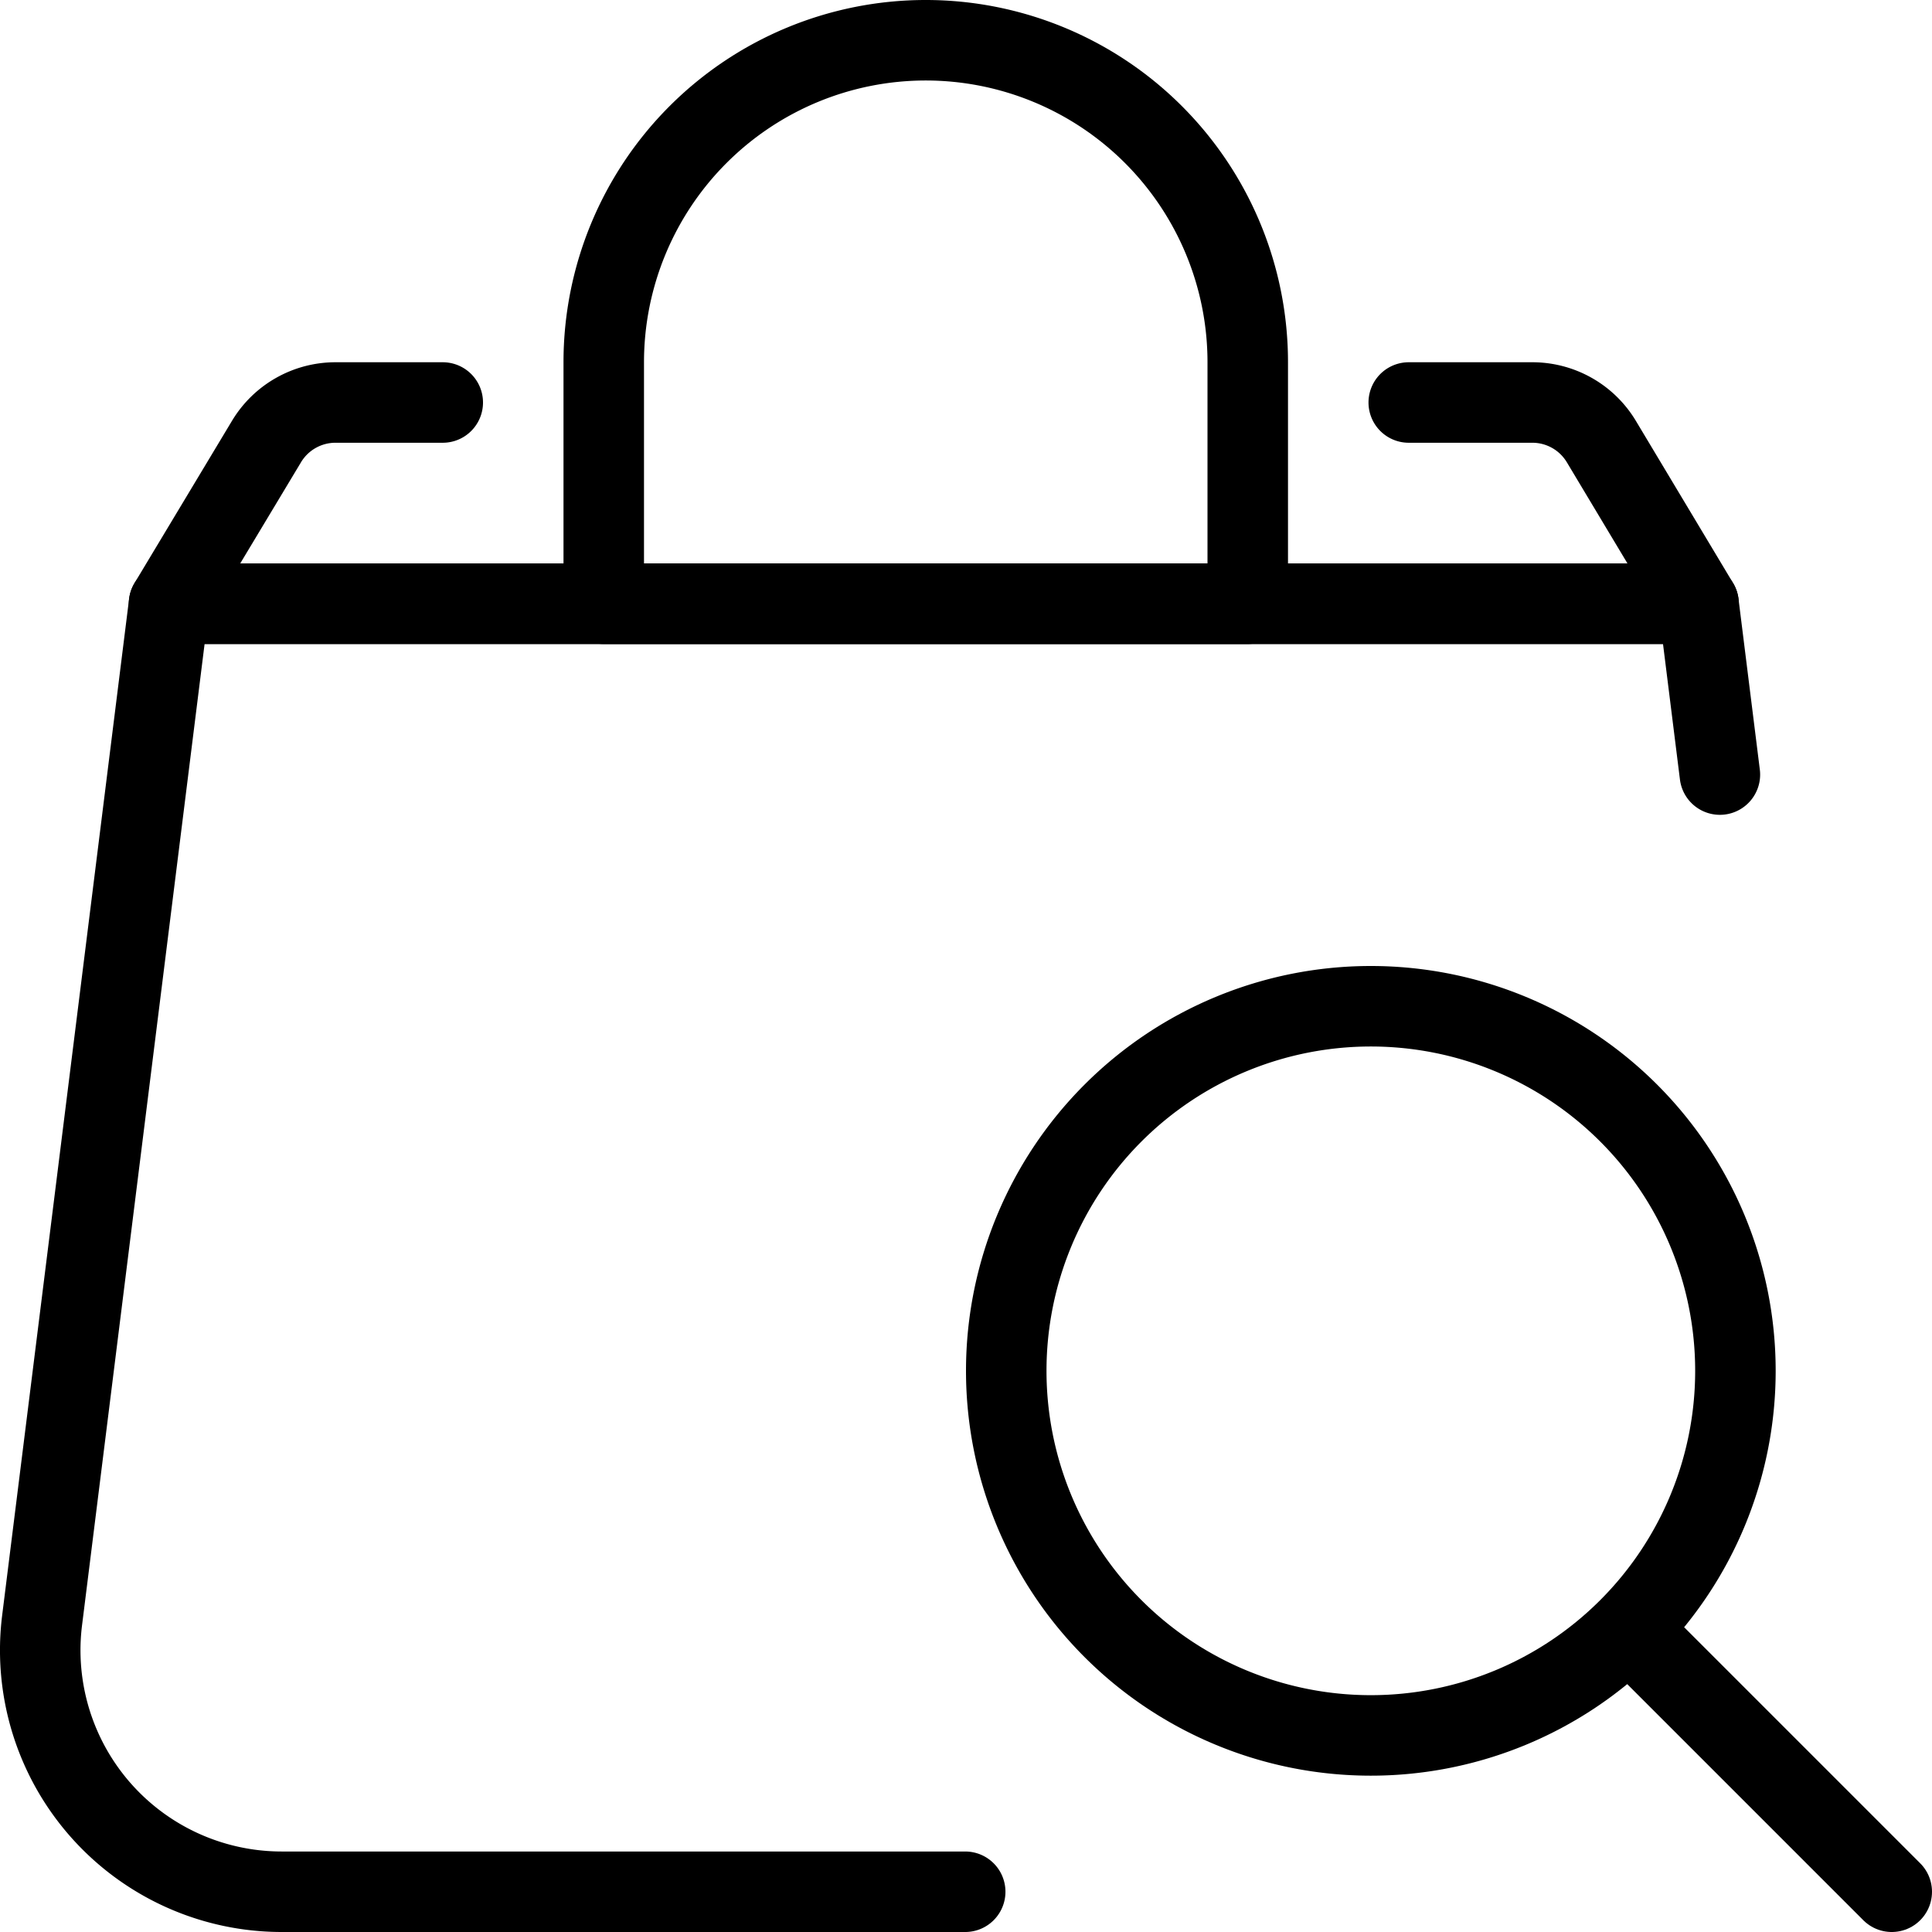
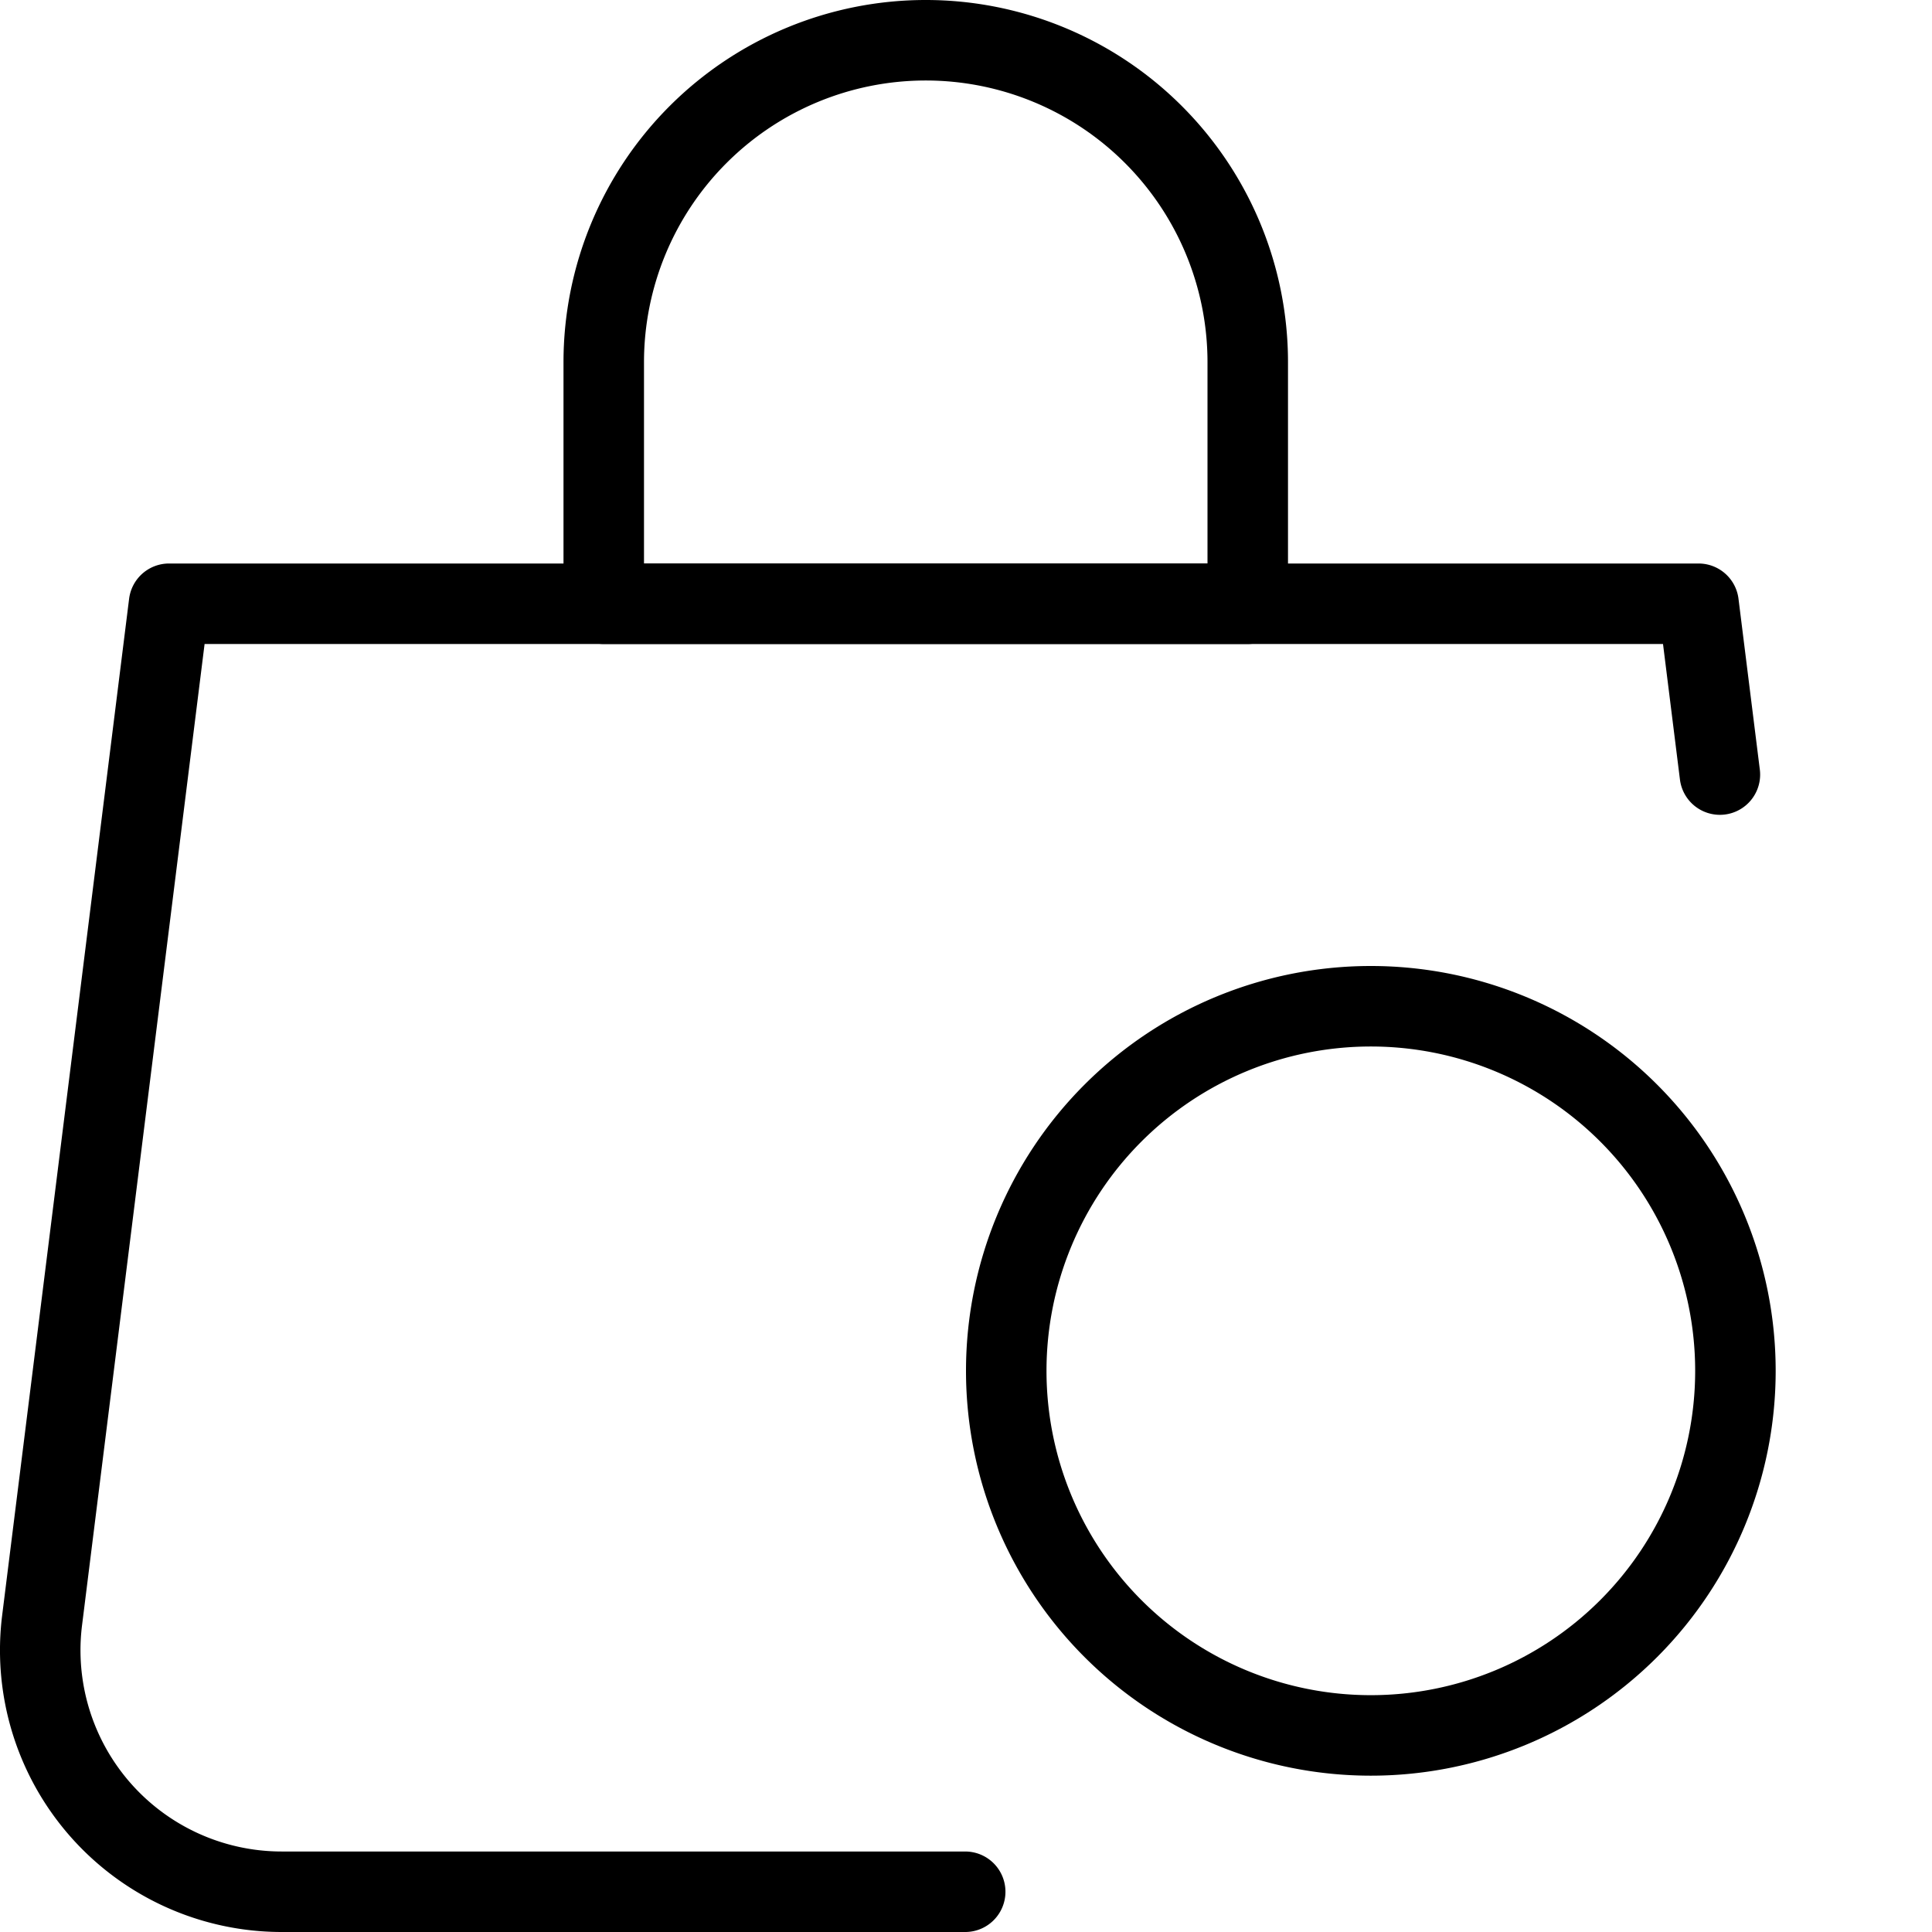
<svg xmlns="http://www.w3.org/2000/svg" viewBox="0 0 24 24">
  <g transform="matrix(1,0,0,1,0,0)">
    <path d="M11.99,23.5H3.5A3,3,0,0,1,.523,20.128L2.1,7.5h19l.265,2.122" fill="none" stroke="#000000" stroke-linecap="round" stroke-linejoin="round" />
-     <path d="M5.5,5H4.168a1,1,0,0,0-.858.486L2.1,7.5h19L19.893,5.486A1,1,0,0,0,19.035,5H17.5" fill="none" stroke="#000000" stroke-linecap="round" stroke-linejoin="round" />
    <path d="M15.5,4.5a4,4,0,0,0-8,0v3h8Z" fill="none" stroke="#000000" stroke-linecap="round" stroke-linejoin="round" />
    <path d="M12.500 17.029 A4.529 4.529 0 1 0 21.558 17.029 A4.529 4.529 0 1 0 12.500 17.029 Z" fill="none" stroke="#000000" stroke-linecap="round" stroke-linejoin="round" />
-     <path d="M23.5 23.5L20.252 20.252" fill="none" stroke="#000000" stroke-linecap="round" stroke-linejoin="round" />
  </g>
</svg>